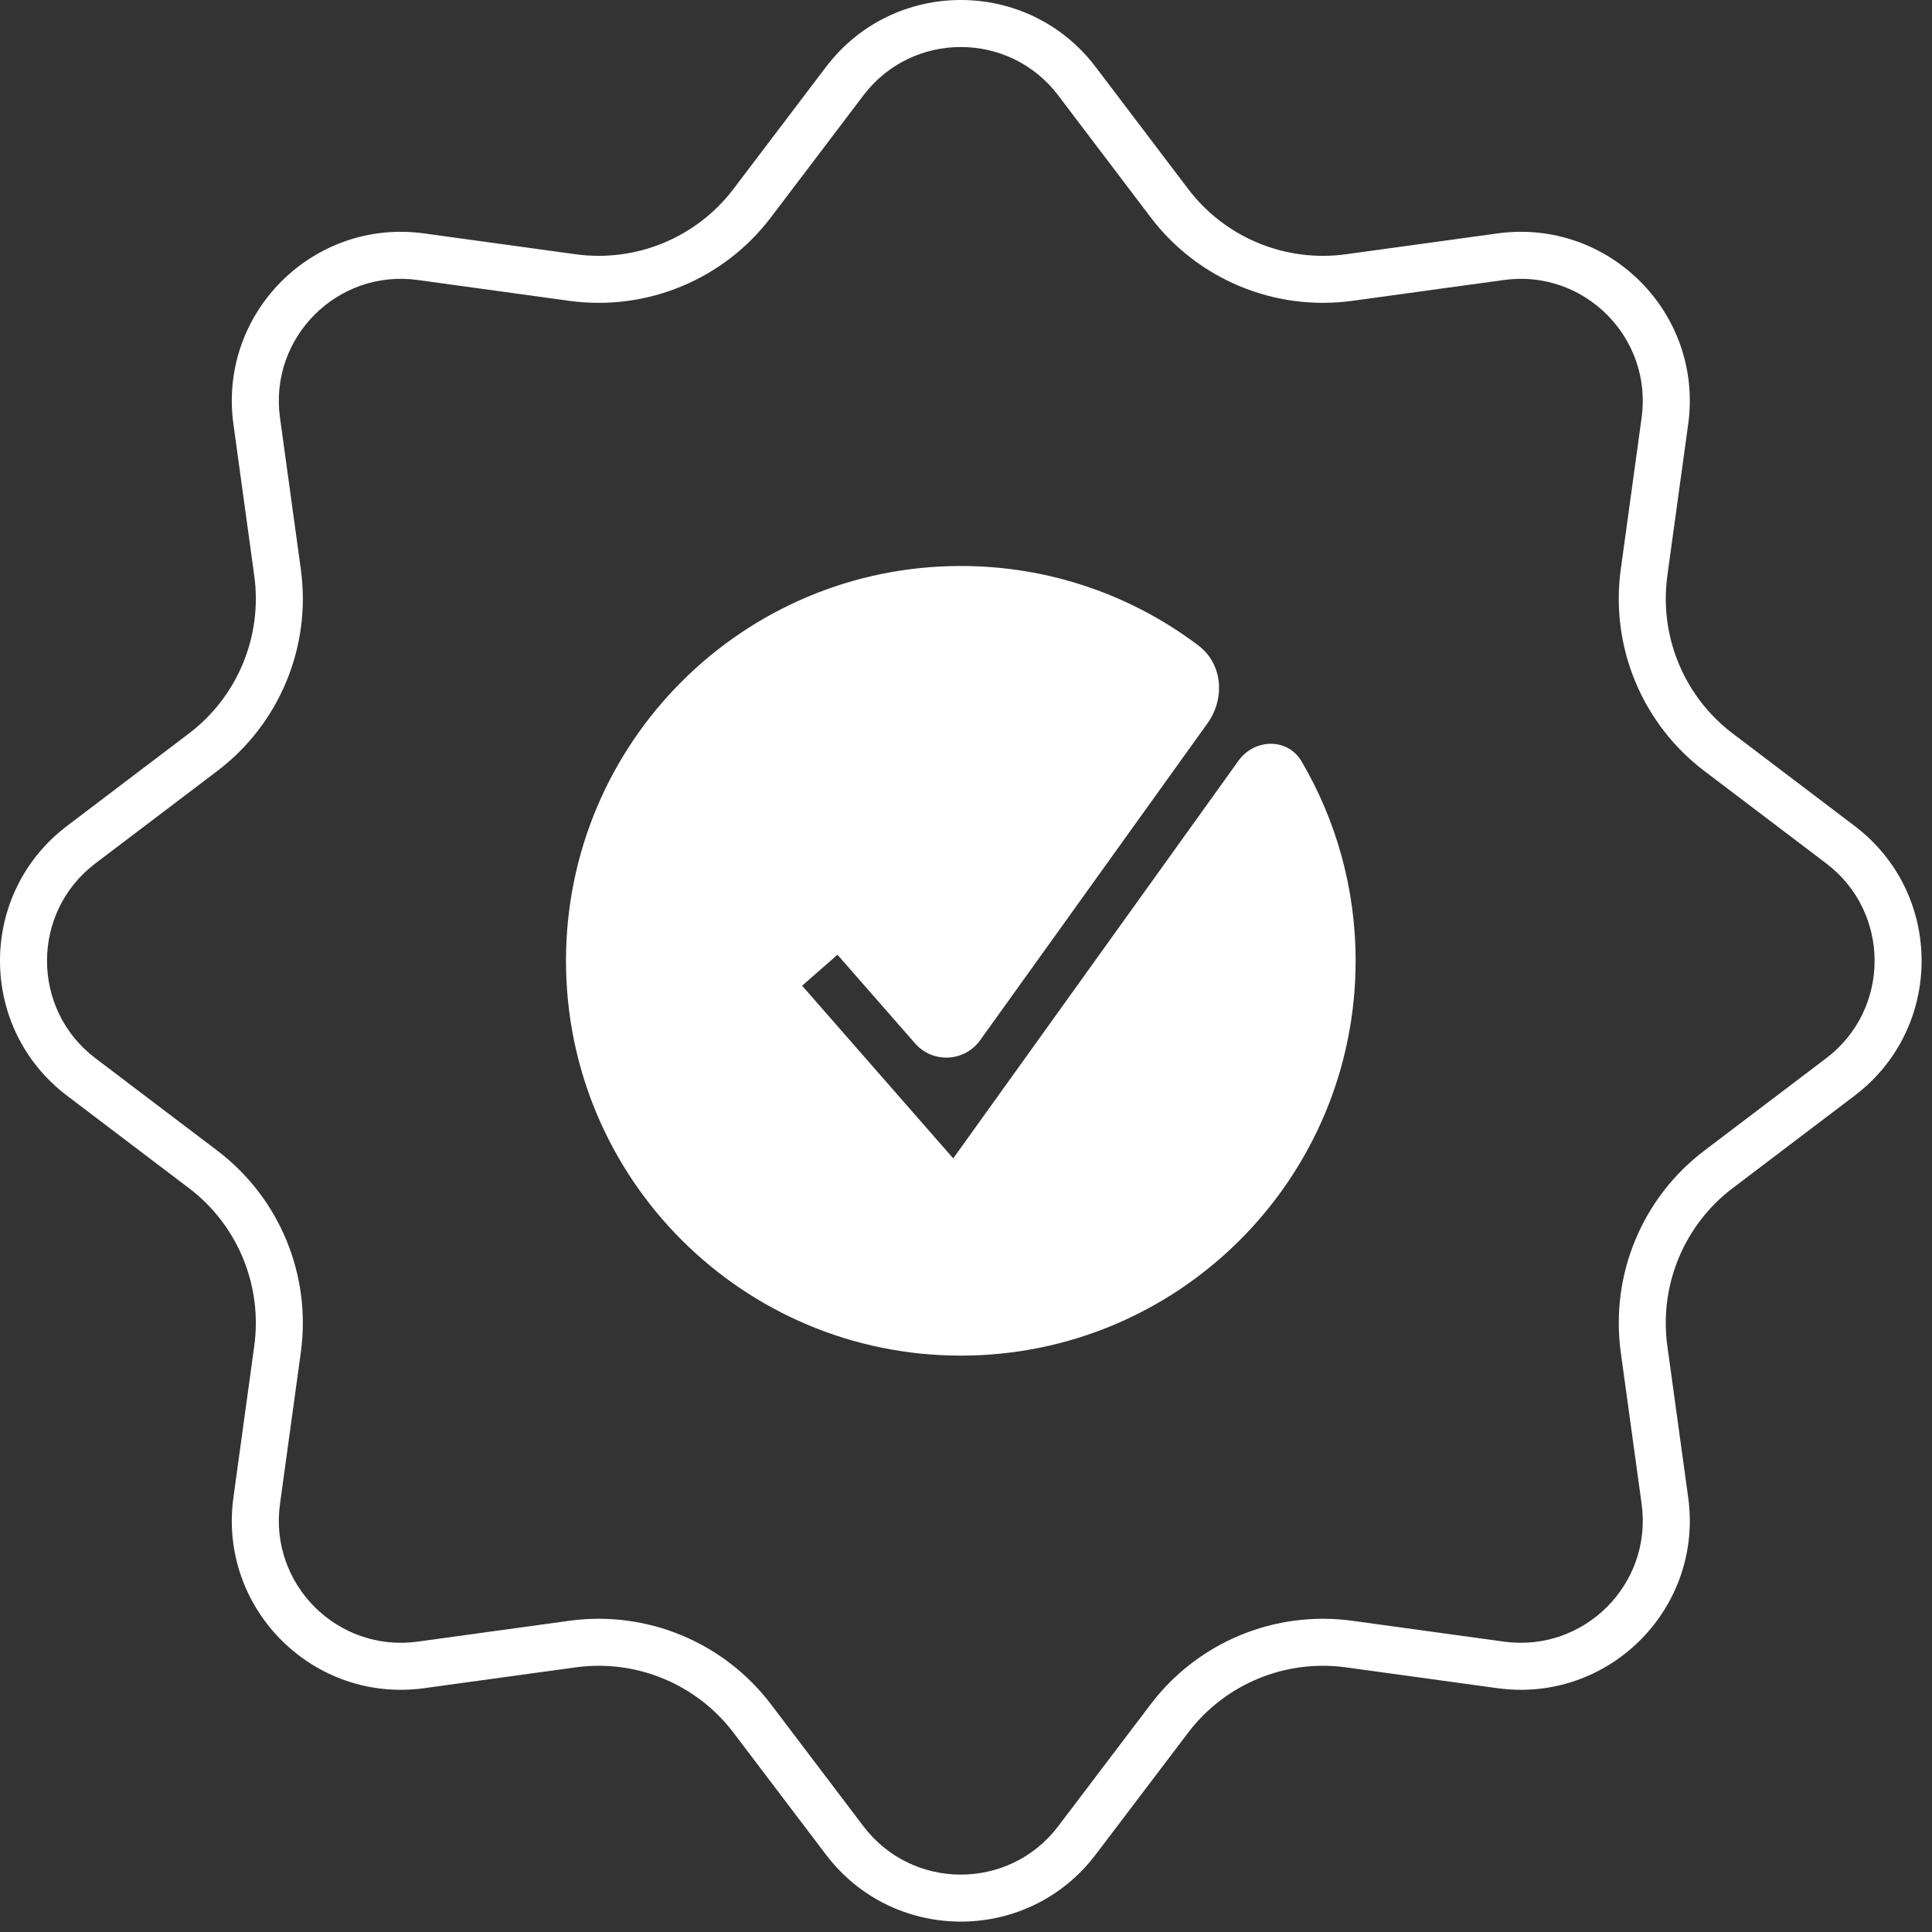
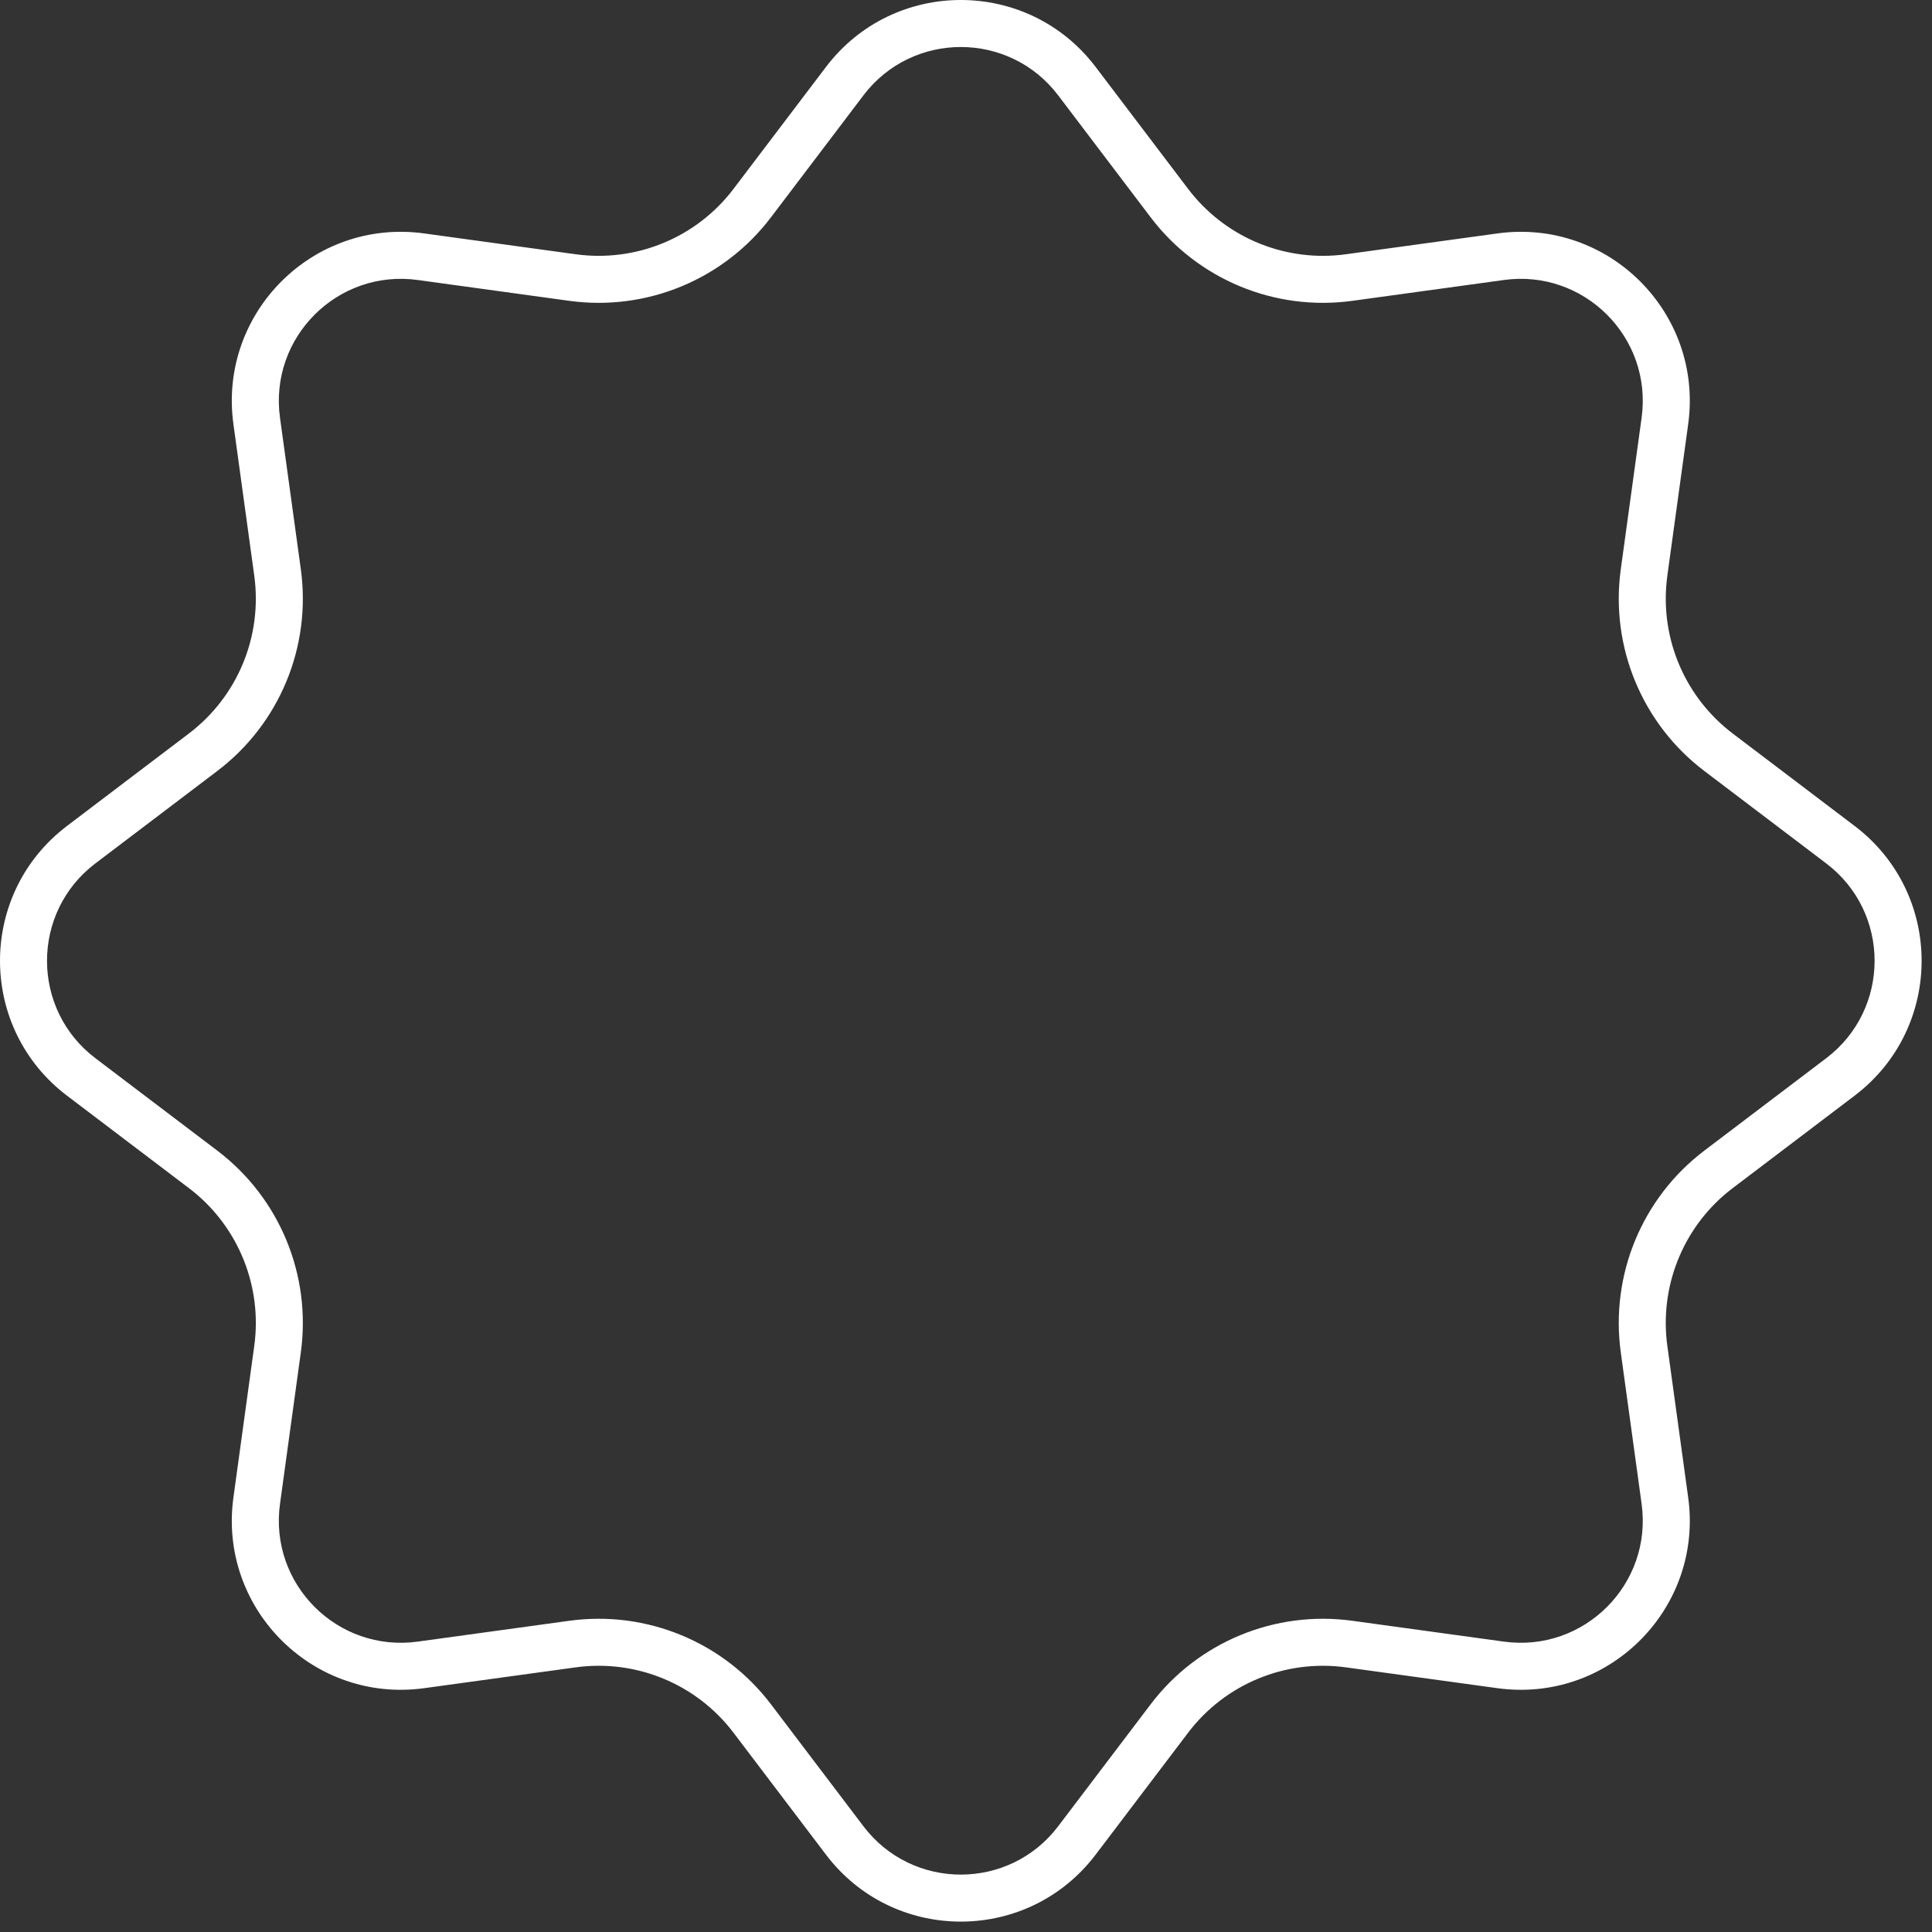
<svg xmlns="http://www.w3.org/2000/svg" width="93" height="93" viewBox="0 0 93 93" fill="none">
  <rect x="0" y="0" width="93" height="93" fill="#333333" stroke="none" />
  <path d="M39.759 3.224C43.019 -1.075 49.481 -1.075 52.741 3.224L57.19 9.091C58.913 11.364 61.693 12.564 64.516 12.272L64.79 12.239L72.084 11.236C77.429 10.502 81.998 15.071 81.264 20.416L80.26 27.71L80.228 27.984C79.936 30.807 81.136 33.587 83.409 35.31L89.276 39.759C93.575 43.019 93.575 49.481 89.276 52.741L83.409 57.19L83.192 57.359C80.989 59.149 79.872 61.965 80.26 64.79L81.264 72.085C81.987 77.345 77.57 81.855 72.335 81.294L72.084 81.264L64.79 80.261C61.873 79.86 58.968 81.063 57.19 83.409L52.741 89.276L52.585 89.474C49.28 93.573 42.968 93.508 39.759 89.276L35.31 83.409C33.532 81.063 30.626 79.86 27.71 80.261L20.416 81.264L20.165 81.294C14.93 81.855 10.513 77.345 11.236 72.085L12.239 64.79C12.628 61.965 11.511 59.149 9.308 57.359L9.091 57.19L3.224 52.741C-1.008 49.532 -1.073 43.22 3.026 39.915L3.224 39.759L9.091 35.31C11.437 33.532 12.64 30.627 12.239 27.71L11.236 20.416C10.502 15.071 15.071 10.502 20.416 11.236L27.71 12.239C30.626 12.64 33.532 11.437 35.31 9.091L39.759 3.224ZM50.938 4.591C48.584 1.487 43.916 1.487 41.562 4.591L37.113 10.459C34.841 13.456 31.128 14.993 27.402 14.481L20.107 13.478C16.247 12.947 12.947 16.247 13.478 20.107L14.481 27.402C14.993 31.128 13.456 34.841 10.459 37.113L4.591 41.562C1.487 43.916 1.487 48.584 4.591 50.938L10.459 55.387C13.456 57.659 14.993 61.372 14.481 65.098L13.478 72.393C12.947 76.253 16.247 79.553 20.107 79.022L27.402 78.019C31.128 77.507 34.841 79.044 37.113 82.041L41.562 87.909C43.916 91.013 48.584 91.013 50.938 87.909L55.387 82.041C57.659 79.044 61.372 77.507 65.098 78.019L72.393 79.022C76.252 79.553 79.553 76.253 79.022 72.393L78.019 65.098C77.507 61.372 79.044 57.659 82.041 55.387L87.909 50.938C91.013 48.584 91.013 43.916 87.909 41.562L82.041 37.113C79.044 34.841 77.507 31.128 78.019 27.402L79.022 20.107C79.553 16.247 76.252 12.947 72.393 13.478L65.098 14.481C61.372 14.993 57.659 13.456 55.387 10.459L50.938 4.591Z" fill="white" />
-   <path d="M46.25 27.245C50.541 27.245 54.499 28.667 57.68 31.066C58.858 31.953 58.983 33.621 58.123 34.82L47.179 50.075C46.428 51.122 44.897 51.196 44.049 50.226L40.313 45.958L38.611 47.448L45.885 55.761L59.614 36.622C60.389 35.542 61.985 35.508 62.657 36.655C64.308 39.471 65.255 42.75 65.255 46.25C65.255 56.746 56.746 65.255 46.25 65.255C35.754 65.255 27.245 56.746 27.245 46.25C27.245 35.754 35.754 27.245 46.25 27.245Z" fill="white" />
</svg>